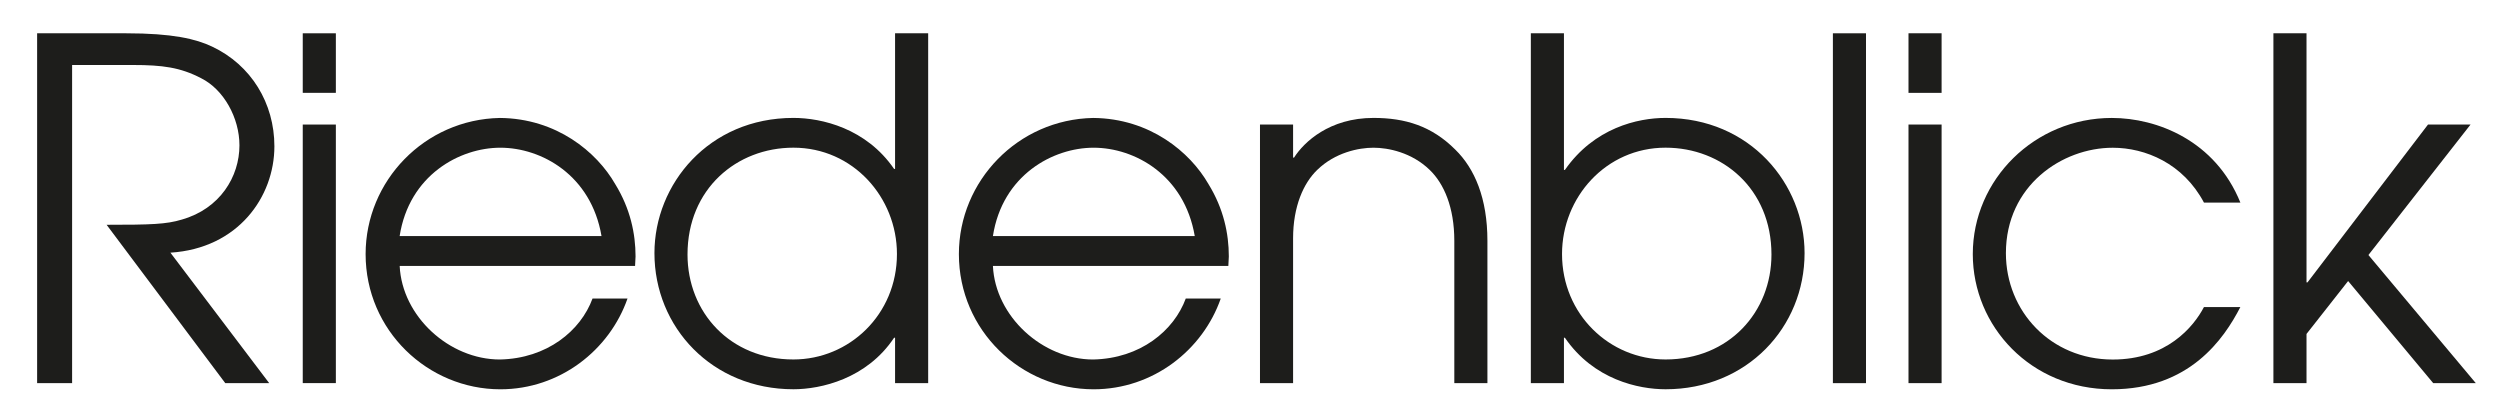
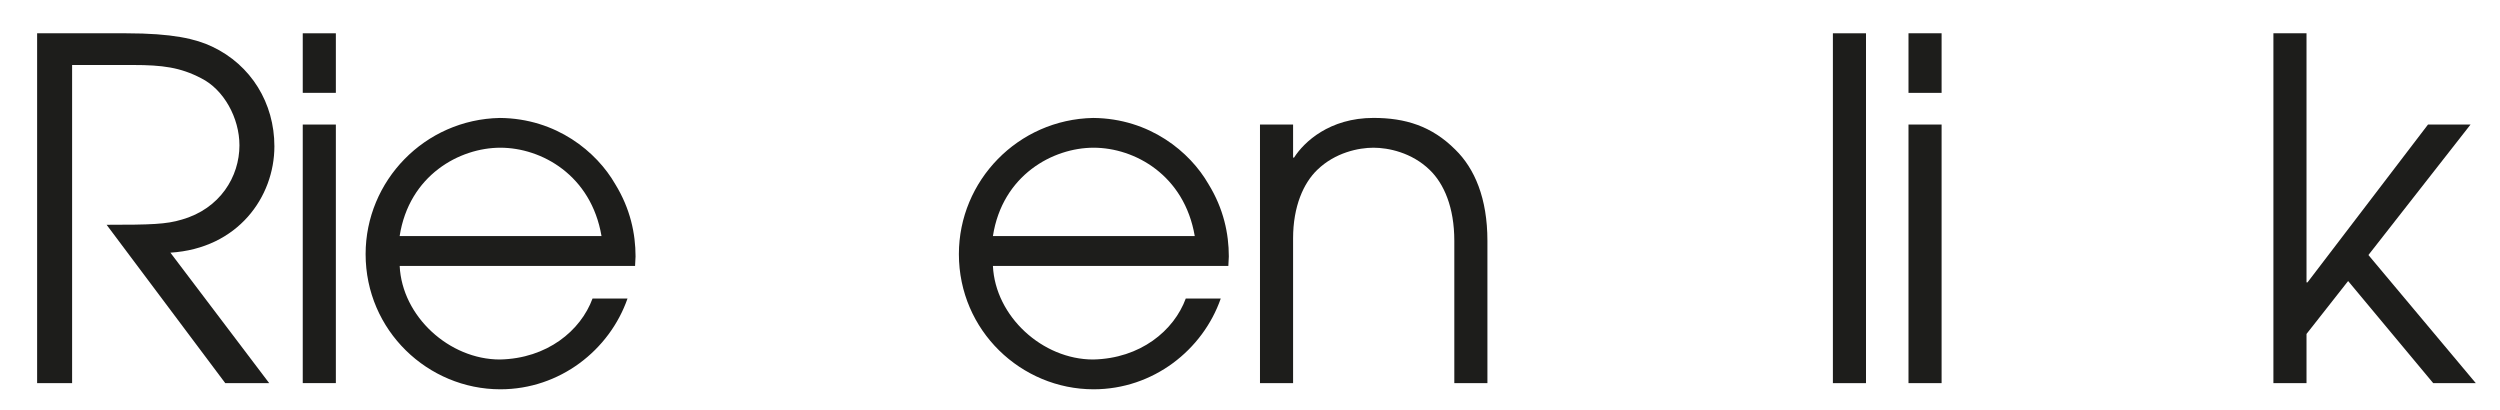
<svg xmlns="http://www.w3.org/2000/svg" xmlns:ns1="http://sodipodi.sourceforge.net/DTD/sodipodi-0.dtd" xmlns:ns2="http://www.inkscape.org/namespaces/inkscape" version="1.1" id="Ebene_1" x="0px" y="0px" viewBox="0 0 678.86 111.24" style="enable-background:new 0 0 678.86 111.24;" xml:space="preserve" ns1:docname="riedenblick-schriftzug.svg" ns2:version="1.2.2 (732a01da63, 2022-12-09, custom)">
  <defs id="defs2868" />
  <ns1:namedview id="namedview2866" pagecolor="#ffffff" bordercolor="#000000" borderopacity="0.25" ns2:showpageshadow="2" ns2:pageopacity="0.0" ns2:pagecheckerboard="0" ns2:deskcolor="#d1d1d1" showgrid="false" ns2:zoom="1.6421381" ns2:cx="330.66647" ns2:cy="57.546927" ns2:window-width="1864" ns2:window-height="1016" ns2:window-x="0" ns2:window-y="0" ns2:window-maximized="1" ns2:current-layer="Ebene_1" />
  <style type="text/css" id="style2833">
	.st0{fill:#1D1D1B;}
</style>
  <g id="g2863" ns2:export-filename="../7a71083a/riedenblick-schriftzug.png" ns2:export-xdpi="96" ns2:export-ydpi="96">
    <g id="g2837">
      <path class="st0" d="M10.08,9.04h24.13c12.71,0,19,1.54,23.36,3.6c10.65,5.01,16.94,15.4,16.94,27.09    c0,13.73-9.88,27.73-28.24,28.88l26.83,35.43H61.17l-32.22-43c12.07,0,16.18-0.13,20.41-1.41c10.4-2.95,15.66-11.68,15.66-20.16    c0-7.44-4.24-15.15-10.4-18.23c-5.65-2.95-10.53-3.59-18.49-3.59H19.58v86.39h-9.5V9.04z" id="path2835" />
    </g>
    <path class="st0" d="M82.21,104.03h8.99V33.82h-8.99V104.03z M82.21,25.21h8.99V9.04h-8.99V25.21z" id="path2839" />
    <g id="g2851">
      <path class="st0" d="M163.34,64.11c-2.82-16.56-16.3-24-27.47-24c-11.04,0-24.78,7.44-27.35,24H163.34z M108.53,72.2    c0.64,13.74,13.48,25.42,27.21,25.42c12.84-0.26,21.95-7.83,25.16-16.56h9.5c-4.88,13.99-18.36,24.65-34.53,24.65    c-19.64,0-36.59-15.92-36.59-36.71c0-19.9,16.04-36.58,36.46-36.97c15.4,0.13,26.32,9.25,31.32,17.97    c4.11,6.67,5.52,13.48,5.52,19.64c0,0.9-0.13,1.67-0.13,2.57H108.53z" id="path2841" />
-       <path class="st0" d="M215.45,97.61c15.15,0,28.11-12.19,28.11-28.63c0-15.4-11.94-28.88-28.11-28.88    c-15.4,0-28.76,11.17-28.76,29.01C186.69,84.78,198.25,97.61,215.45,97.61 M252.04,104.03h-8.99V91.71h-0.26    c-7.44,11.17-19.9,13.99-27.34,13.99c-22.08,0-37.74-16.82-37.74-36.97c0-18.74,14.76-36.71,37.74-36.71    c7.7,0,19.77,2.83,27.34,13.86h0.26V9.04h8.99V104.03z" id="path2843" />
      <path class="st0" d="M324.43,64.11c-2.82-16.56-16.3-24-27.47-24c-11.04,0-24.78,7.44-27.34,24H324.43z M269.62,72.2    c0.64,13.74,13.48,25.42,27.21,25.42c12.83-0.26,21.95-7.83,25.16-16.56h9.5c-4.88,13.99-18.36,24.65-34.53,24.65    c-19.64,0-36.58-15.92-36.58-36.71c0-19.9,16.04-36.58,36.46-36.97c15.4,0.13,26.32,9.25,31.32,17.97    c4.11,6.67,5.52,13.48,5.52,19.64c0,0.9-0.13,1.67-0.13,2.57H269.62z" id="path2845" />
      <path class="st0" d="M342.14,33.82h8.99v8.98h0.26c2.7-4.24,9.63-10.78,21.57-10.78c8.6,0,15.79,2.18,22.21,8.6    c5.26,5.13,8.73,13.22,8.73,24.77v38.64h-8.99V65.39c0-9.11-2.82-15.53-6.68-19.25c-4.88-4.75-11.29-6.03-15.27-6.03    c-3.98,0-10.4,1.28-15.28,6.03c-3.72,3.59-6.55,9.89-6.55,18.61v39.28h-8.99V33.82z" id="path2847" />
-       <path class="st0" d="M452.27,40.1c-16.18,0-28.11,13.48-28.11,28.88c0,16.43,12.97,28.63,28.11,28.63    c17.2,0,28.76-12.84,28.76-28.5C481.03,51.27,467.68,40.1,452.27,40.1 M415.69,9.04h8.99v37.1h0.26    c7.96-11.42,19.77-14.12,27.34-14.12c22.98,0,37.74,17.97,37.74,36.71c0,20.15-15.66,36.97-37.74,36.97    c-7.32,0-19.51-2.57-27.34-13.99h-0.26v12.32h-8.99V9.04z" id="path2849" />
    </g>
    <rect x="497.71" y="9.04" class="st0" width="8.99" height="95" id="rect2853" />
    <path class="st0" d="M518.24,104.03h8.99V33.82h-8.99V104.03z M518.24,25.21h8.99V9.04h-8.99V25.21z" id="path2855" />
    <g id="g2859">
-       <path class="st0" d="M608.36,83.37c-4.49,8.73-13.86,22.34-34.92,22.34c-21.95,0-37.74-17.07-37.74-36.71    c0-20.28,16.82-36.97,37.74-36.97c12.32,0,28.11,6.16,34.92,22.98h-9.89c-5.65-10.65-15.92-14.89-24.77-14.89    c-13.74,0-29.01,10.27-29.01,28.63c0,15.79,12.19,28.88,29.01,28.88c14.63,0,21.95-8.86,24.77-14.25H608.36z" id="path2857" />
-     </g>
+       </g>
    <polygon class="st0" points="617.33,9.04 617.33,104.03 626.32,104.03 626.32,90.68 637.62,76.31 660.72,104.03 672.28,104.03    643.13,69.25 670.86,33.82 659.31,33.82 626.58,76.69 626.32,76.69 626.32,9.04  " id="polygon2861" />
  </g>
</svg>